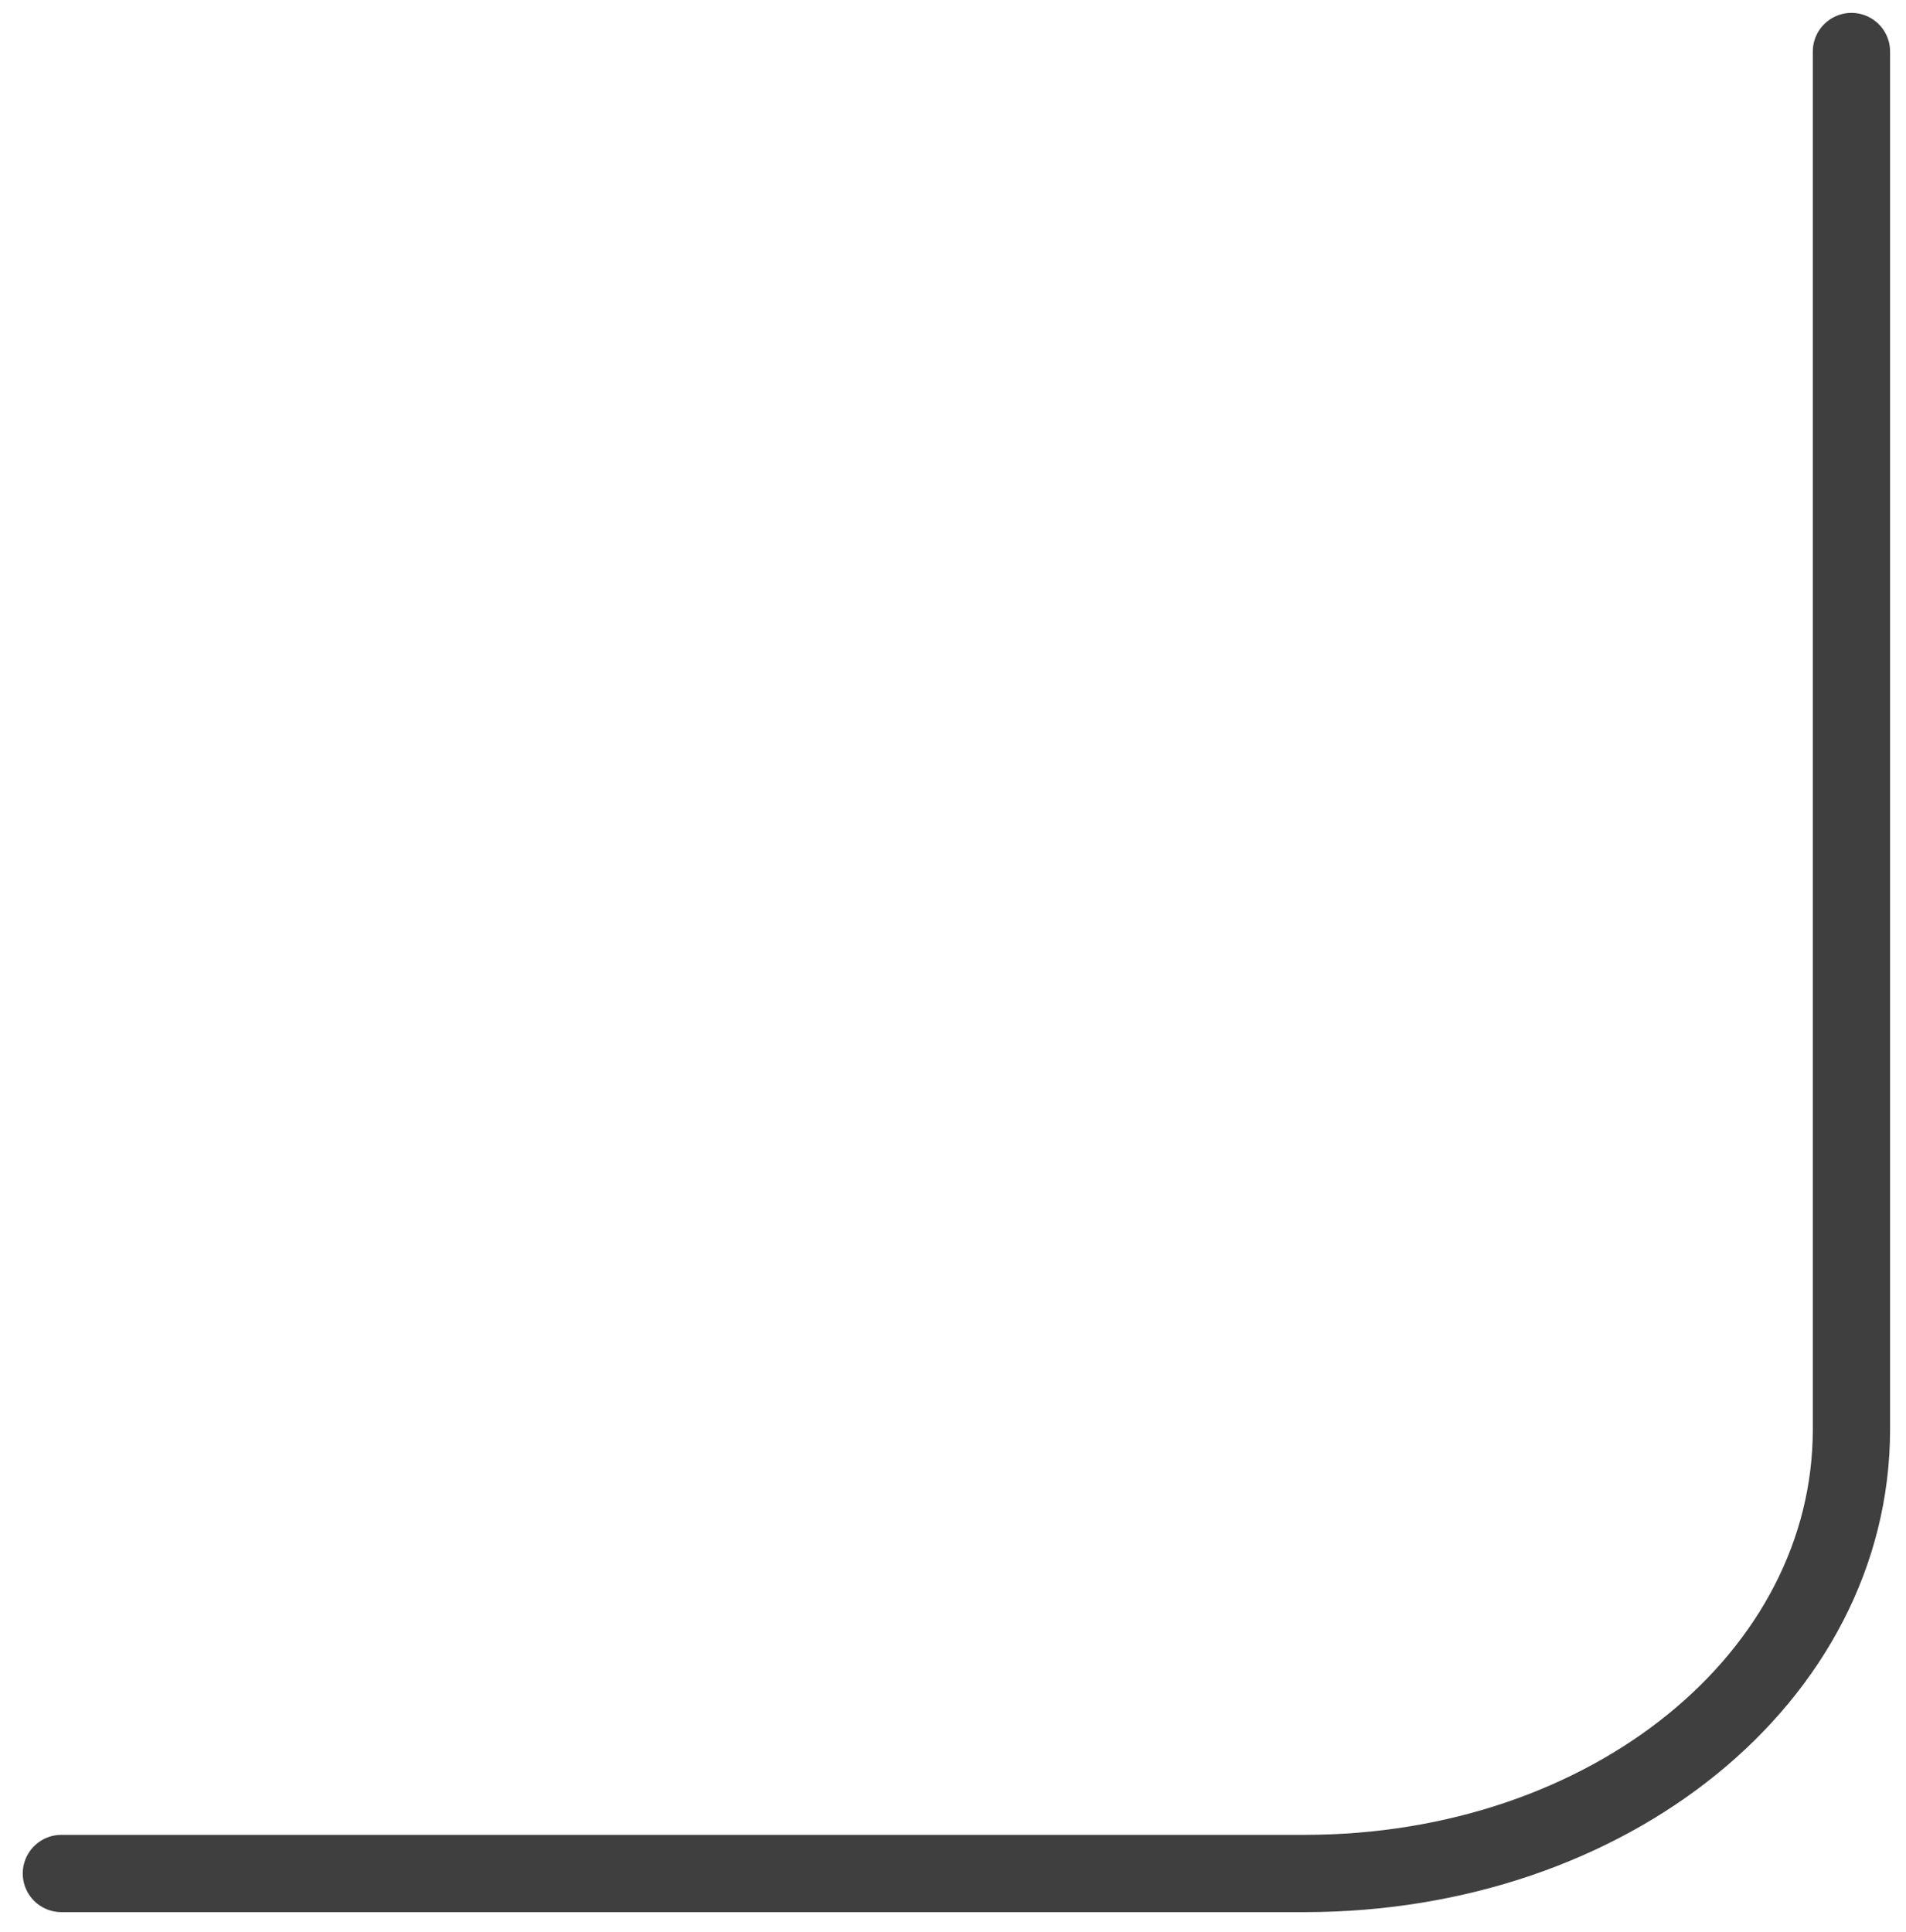
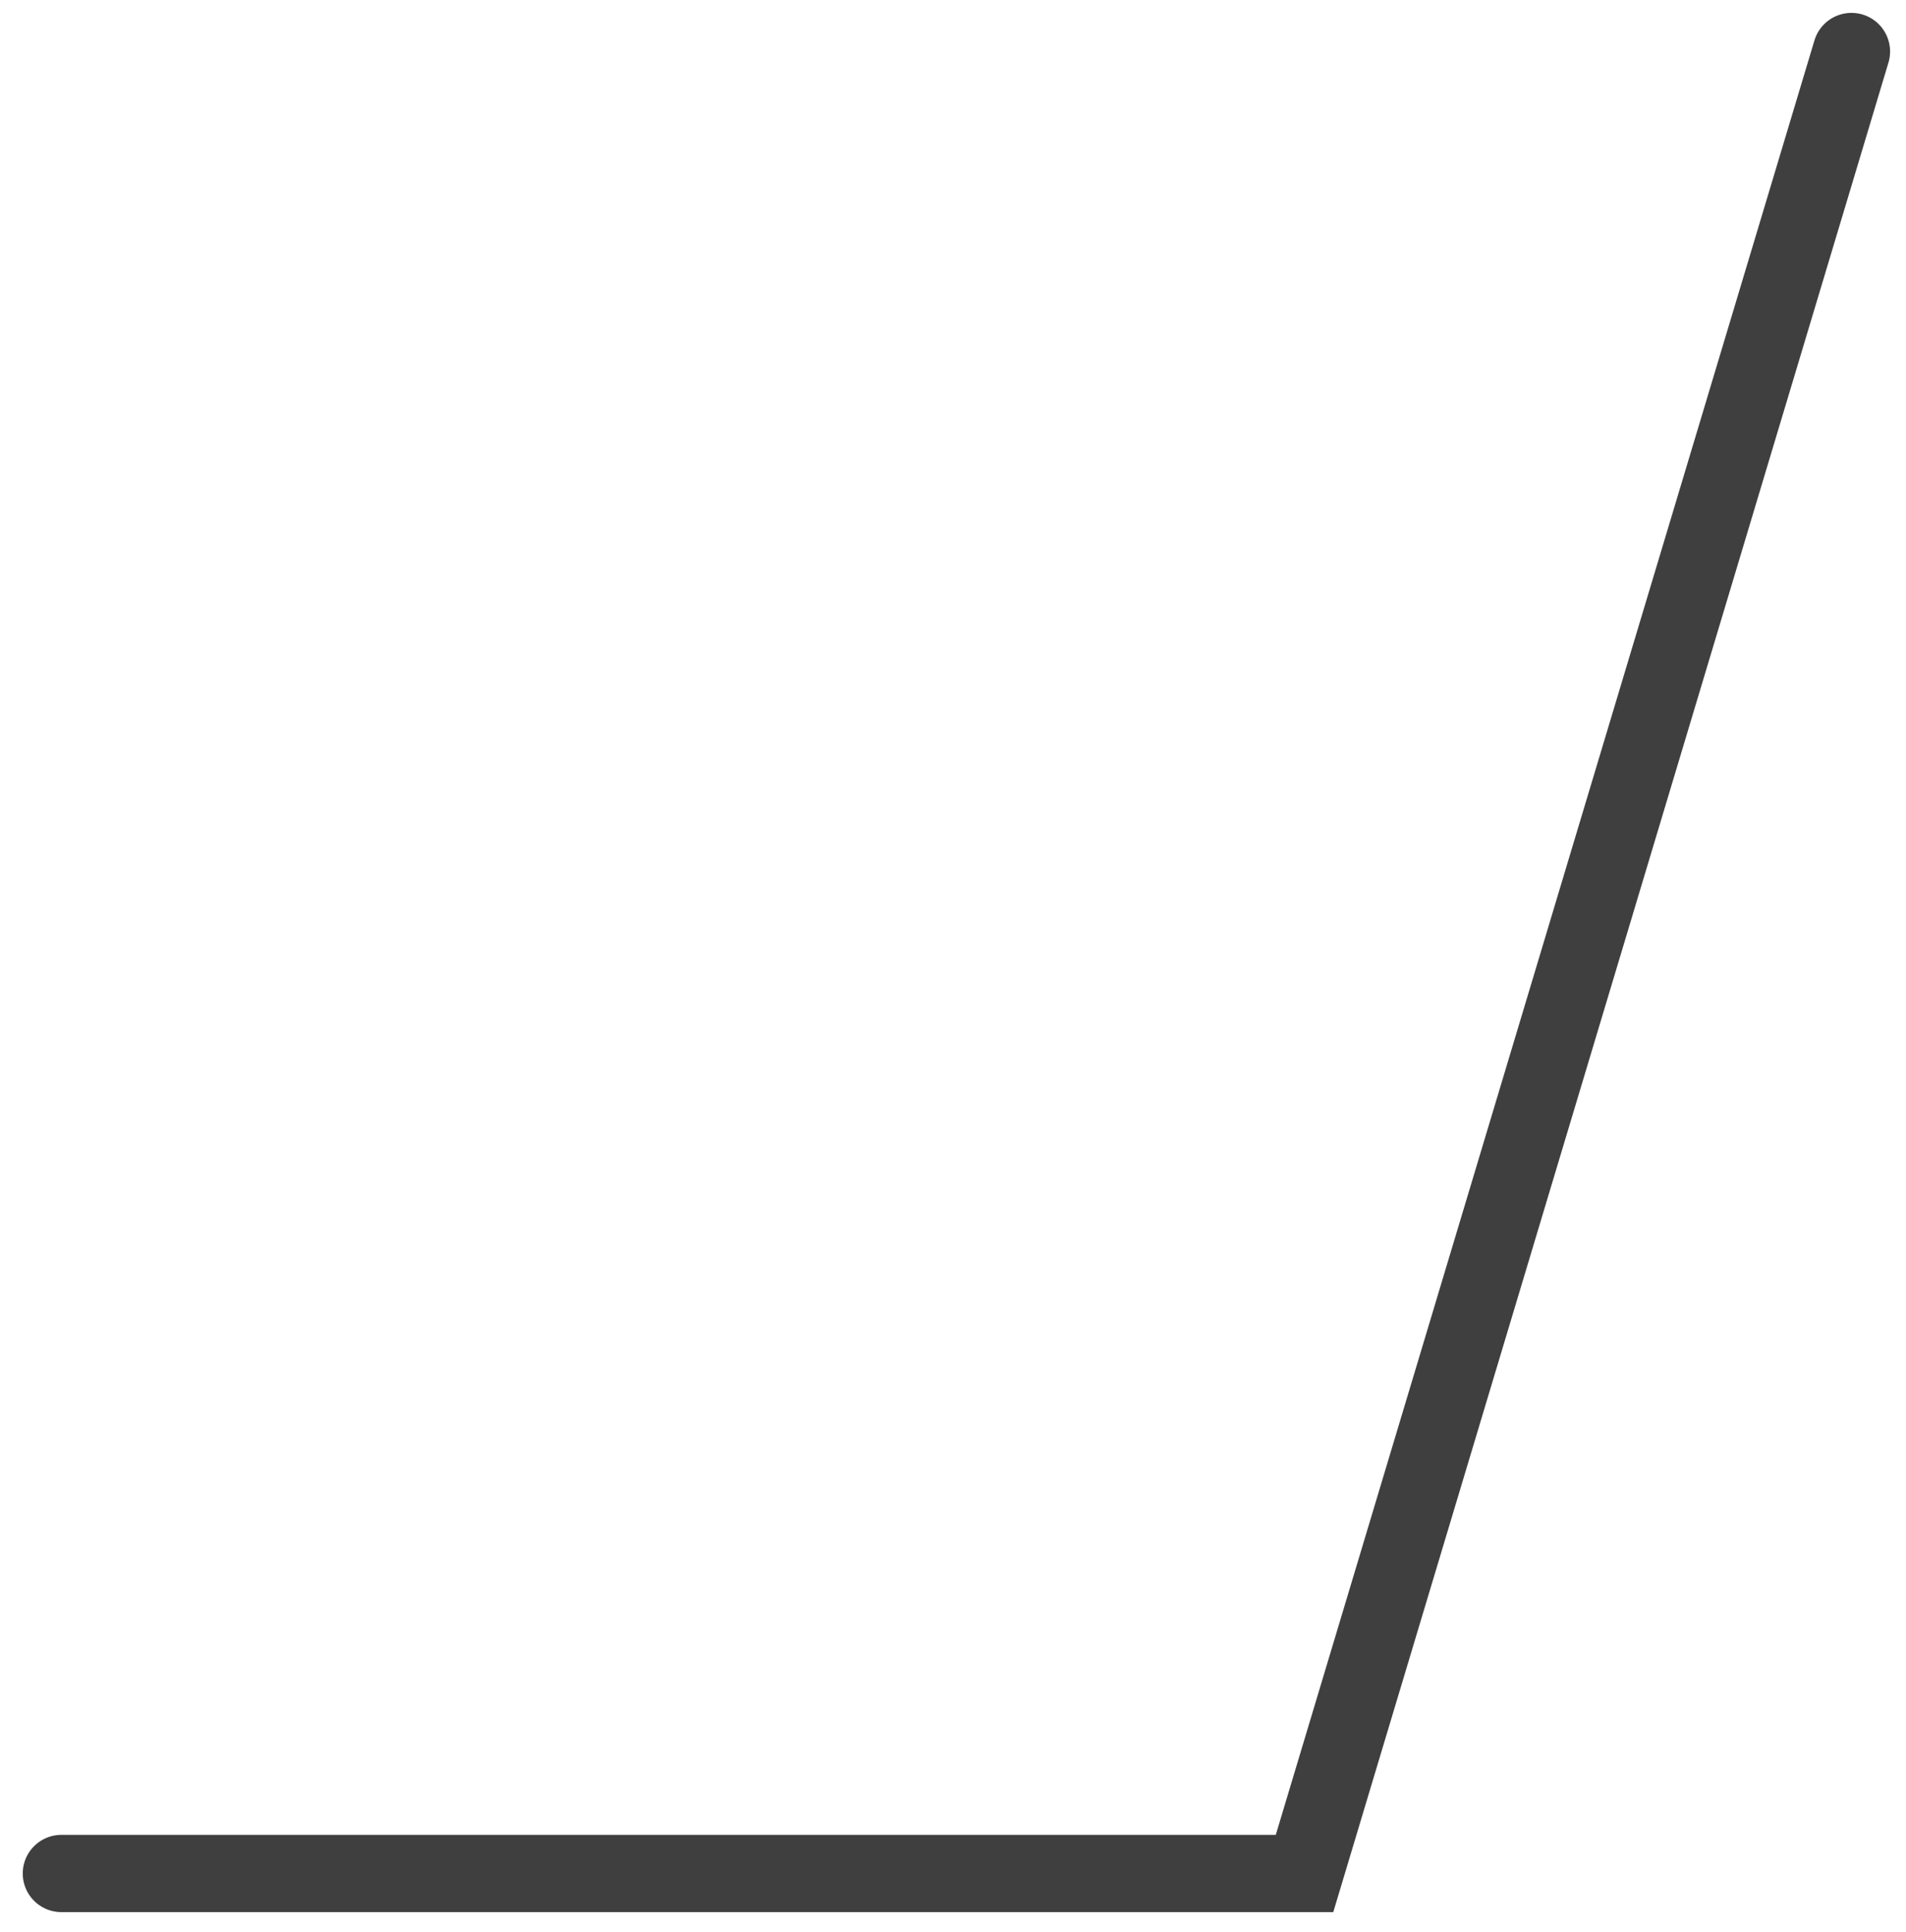
<svg xmlns="http://www.w3.org/2000/svg" width="74" height="75" viewBox="0 0 74 75" fill="none">
-   <path d="M2.383 72.735L50.648 72.735C62.486 72.735 71.882 65.103 71.882 55.486L71.882 2" stroke="#3F3F3F" stroke-width="3" stroke-linecap="round" />
+   <path d="M2.383 72.735L50.648 72.735L71.882 2" stroke="#3F3F3F" stroke-width="3" stroke-linecap="round" />
</svg>